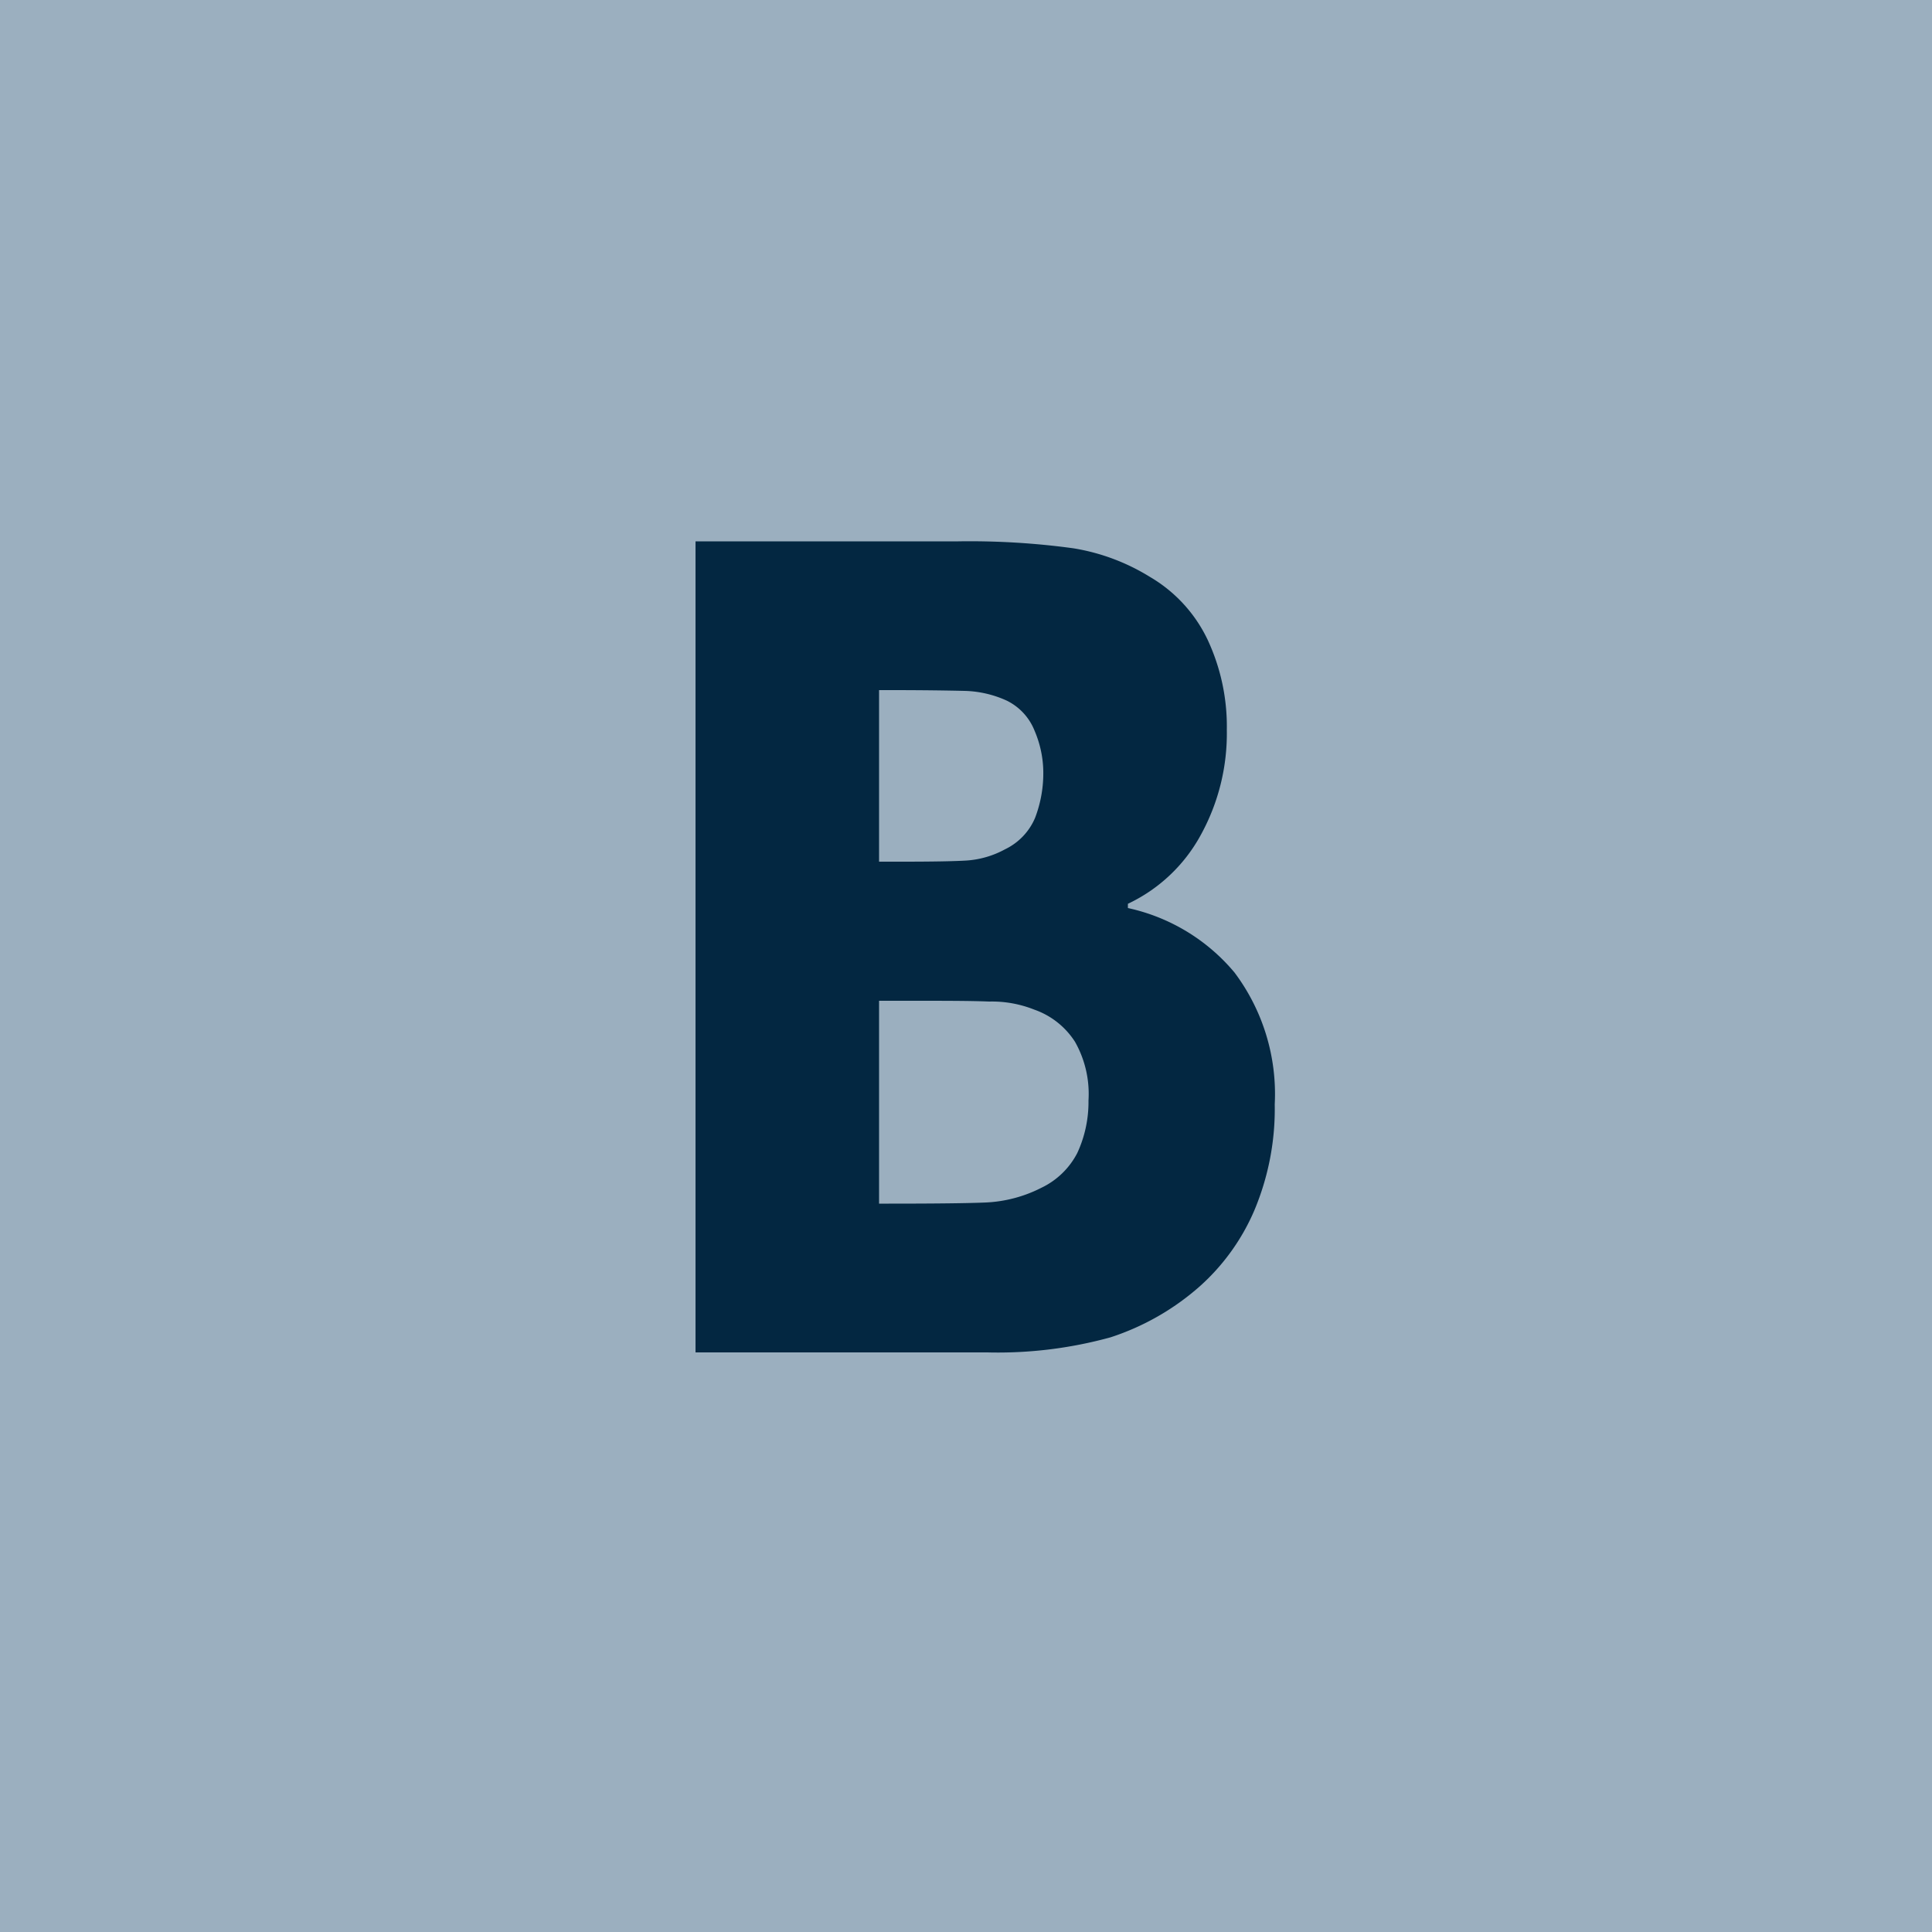
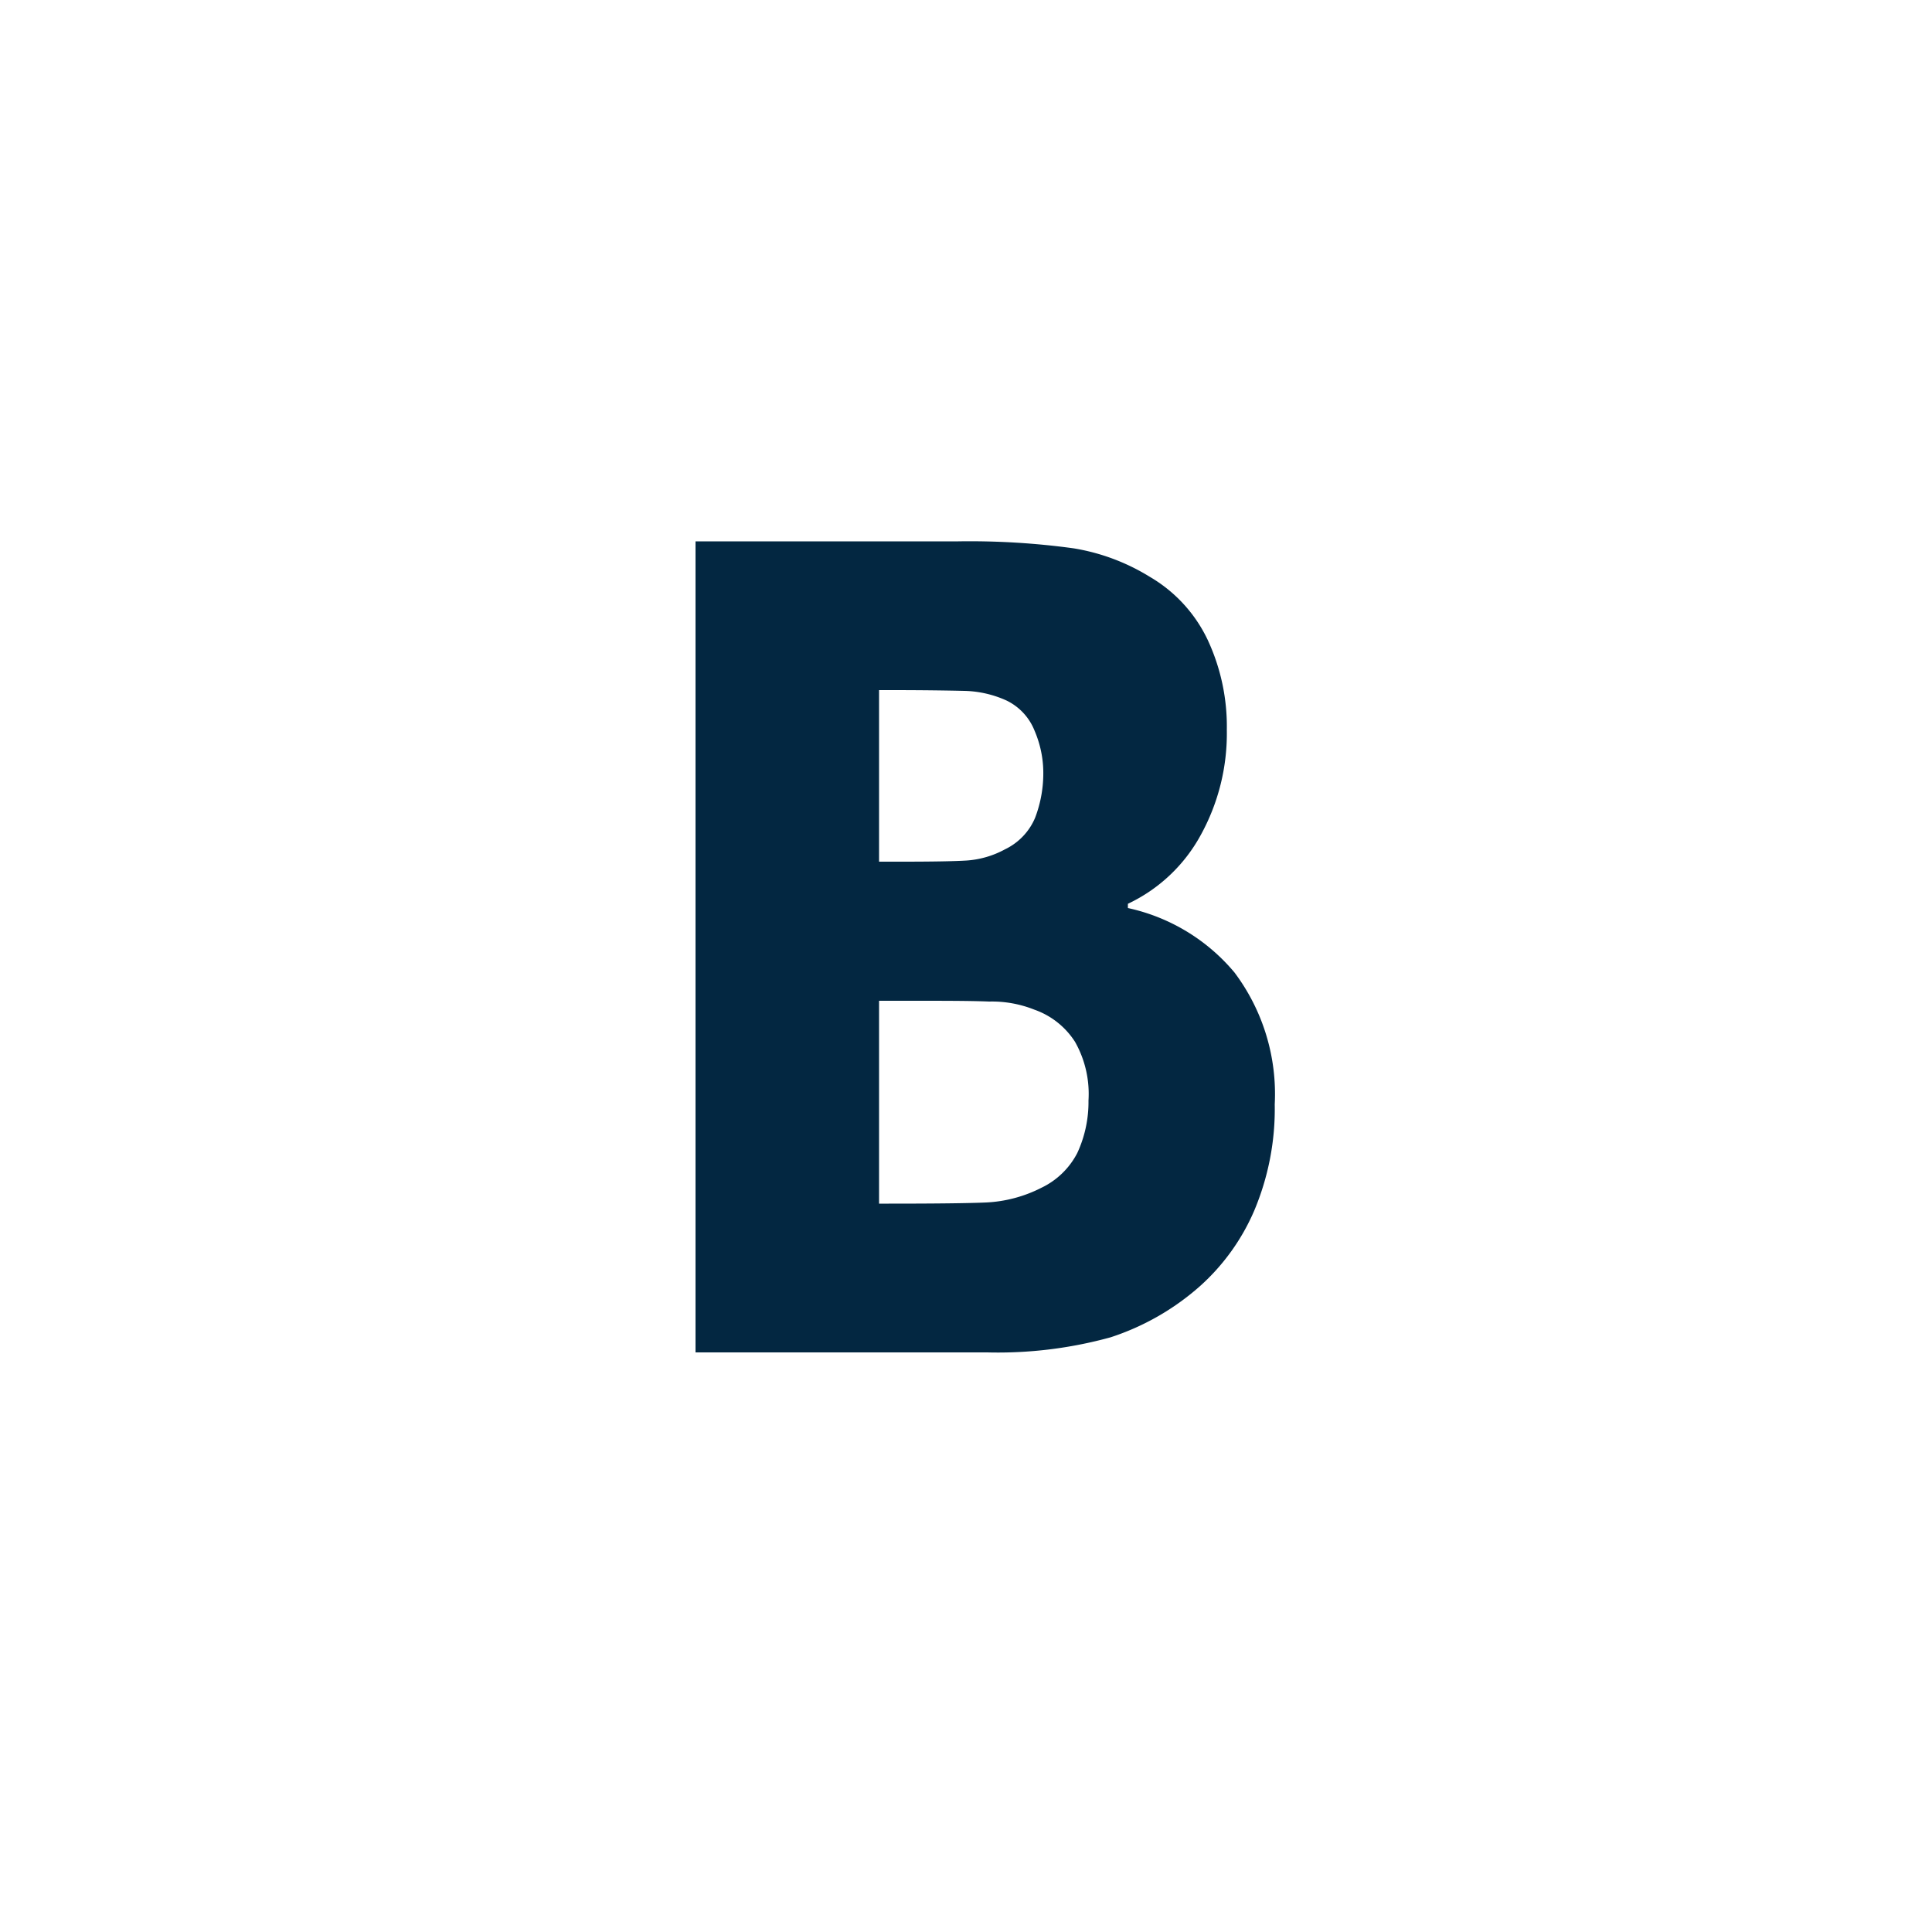
<svg xmlns="http://www.w3.org/2000/svg" width="50" height="50">
  <g fill="none" fill-rule="evenodd">
-     <path fill="#9BAFBF" d="M0 0h50v50H0z" />
    <path fill="#032741" d="M29.19 23.5v-.11a4.171 4.171 0 0 0 1.88-1.77 5.447 5.447 0 0 0 .68-2.73 5.3 5.3 0 0 0-.5-2.34 3.749 3.749 0 0 0-1.49-1.62 5.4 5.4 0 0 0-1.98-.74 19.737 19.737 0 0 0-2.98-.18H18V35h7.55a10.967 10.967 0 0 0 3.19-.39 6.538 6.538 0 0 0 2.31-1.32 5.576 5.576 0 0 0 1.41-1.96c.366-.87.547-1.806.53-2.75a5.238 5.238 0 0 0-1.04-3.41 4.968 4.968 0 0 0-2.76-1.67zm-6.44-5.64h.32c.83 0 1.46.01 1.89.02.377.009.747.094 1.09.25.327.159.584.433.72.77.144.332.223.688.23 1.05.008.413-.063.824-.21 1.21-.15.36-.428.651-.78.82a2.421 2.421 0 0 1-.99.29c-.32.02-.89.03-1.68.03h-.59v-4.44zm5.13 11.98a2.03 2.03 0 0 1-.93.9 3.51 3.51 0 0 1-1.43.38c-.46.02-1.3.03-2.52.03h-.25V25.9h.86c.83 0 1.5 0 1.99.02.4-.01.798.062 1.17.21.433.152.802.444 1.05.83.262.462.383.99.35 1.52.006.47-.093.934-.29 1.36z" />
  </g>
</svg>